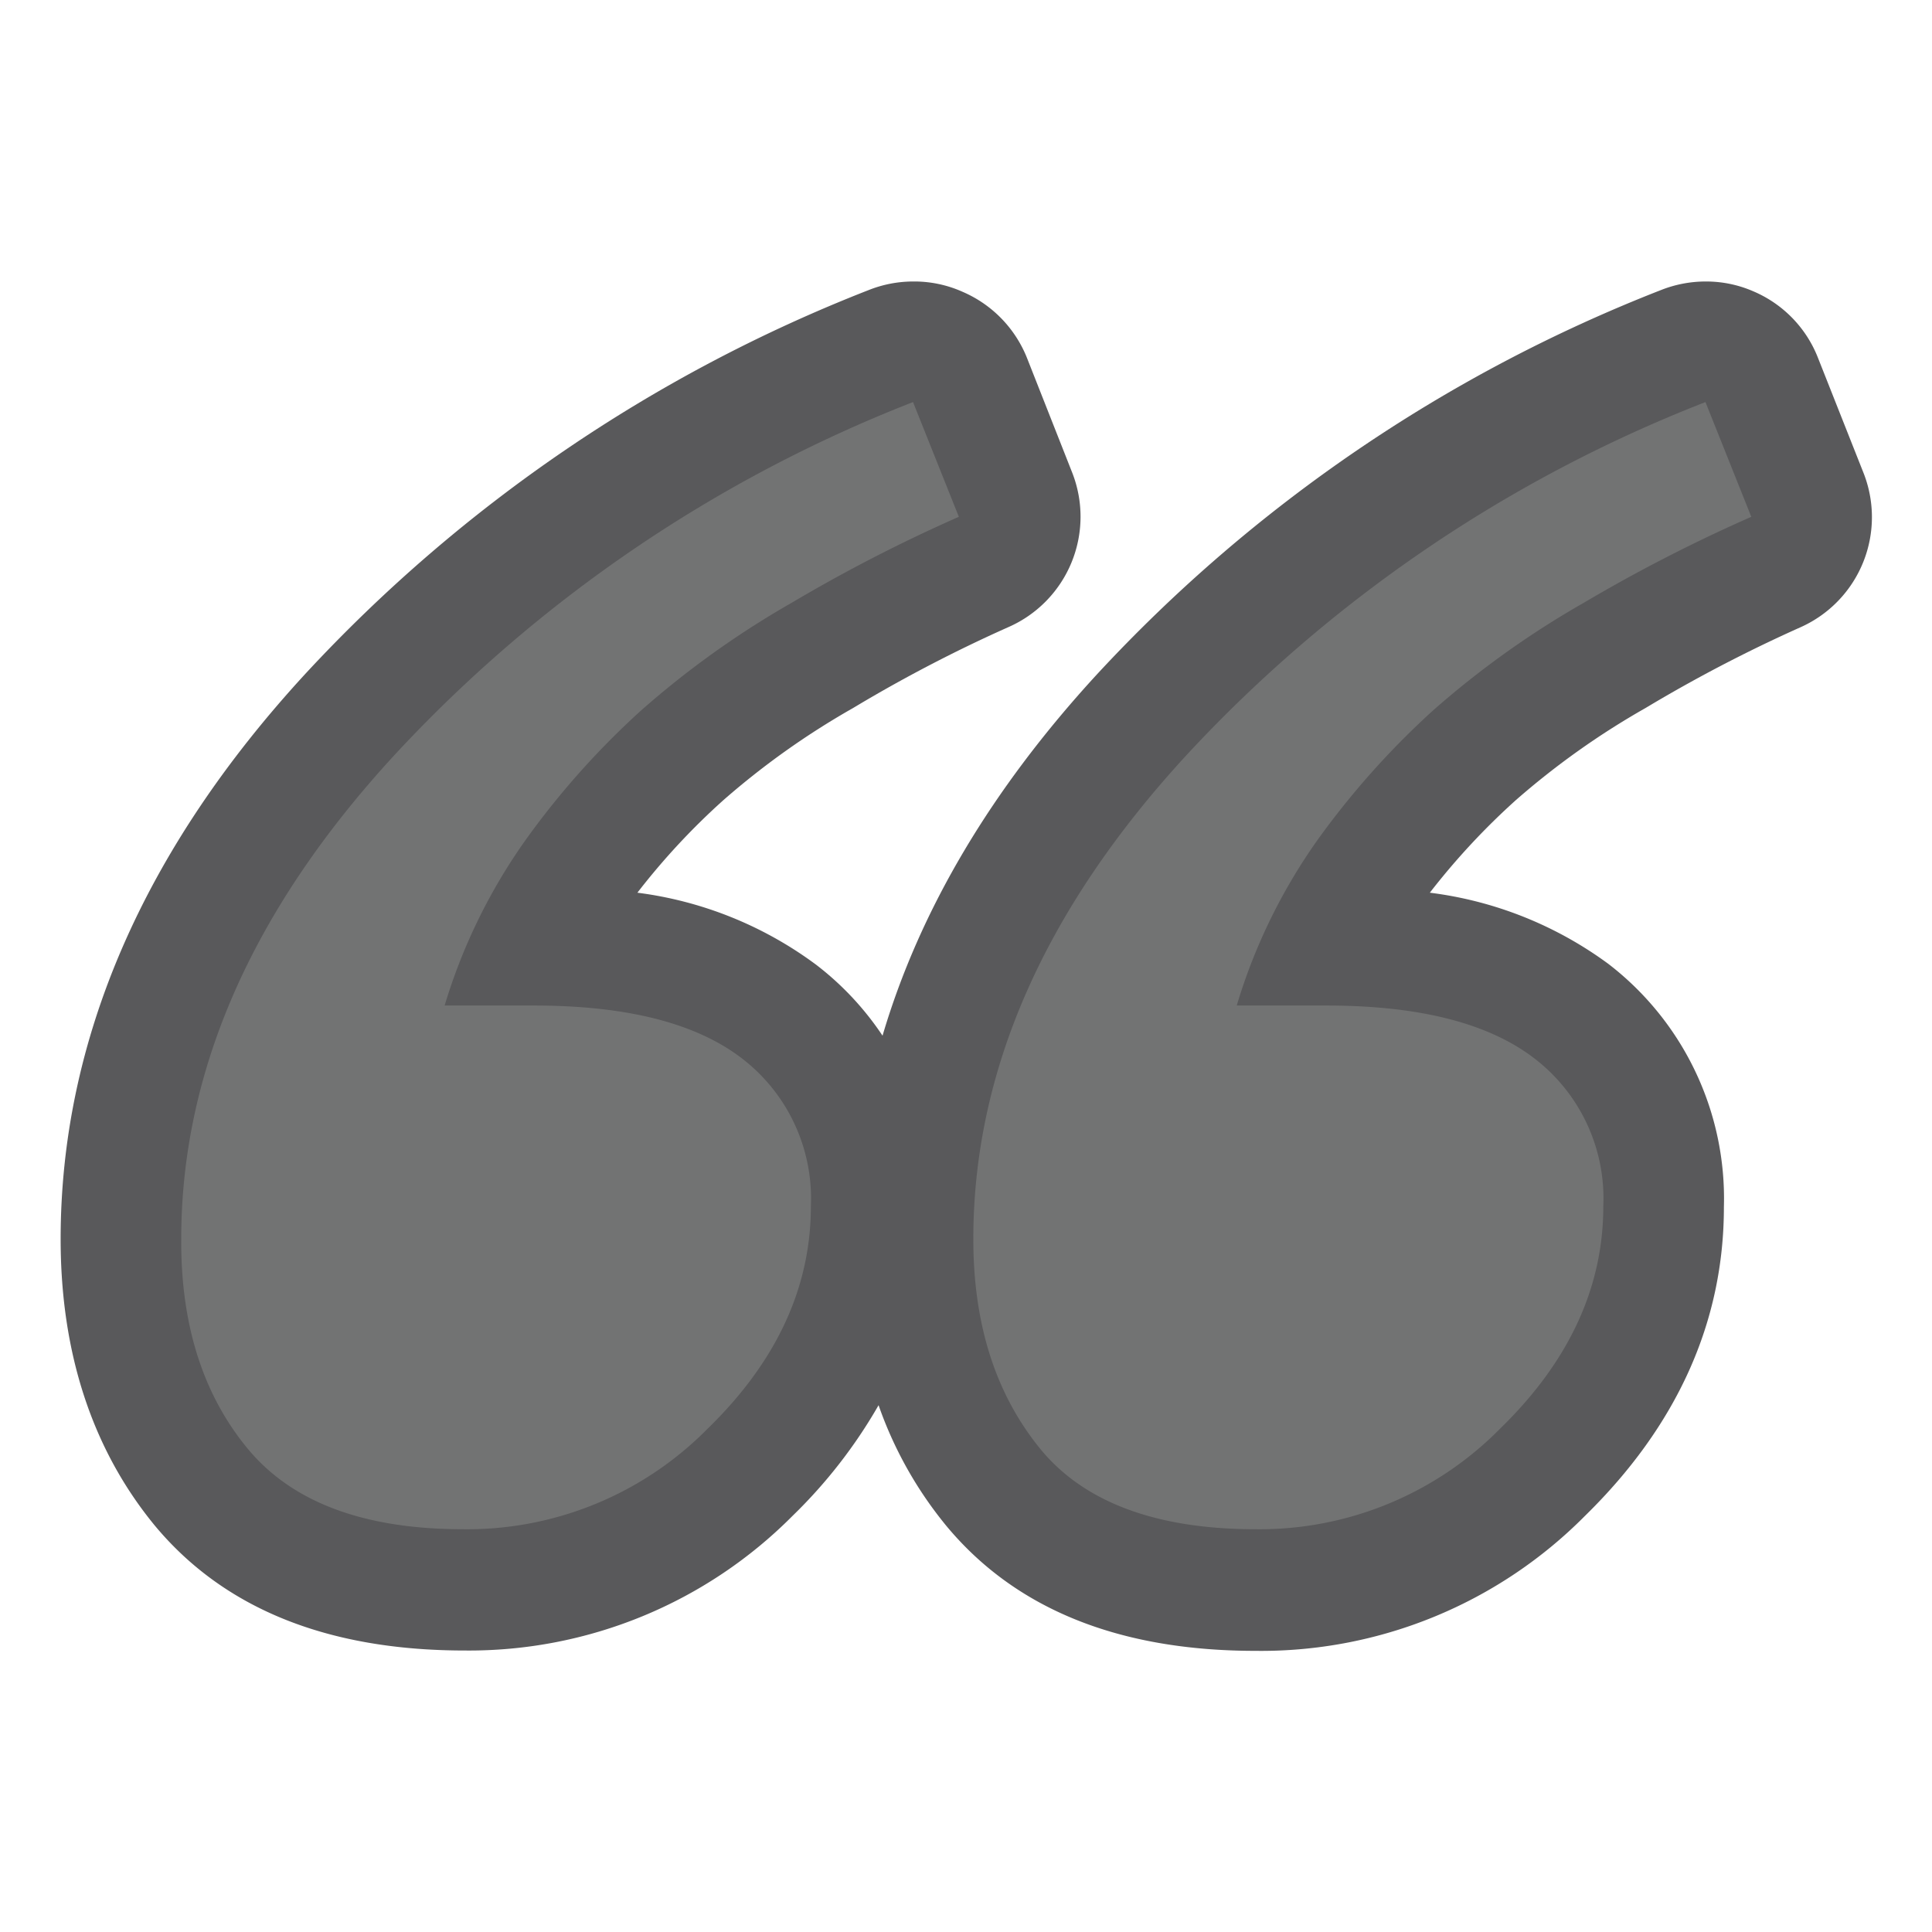
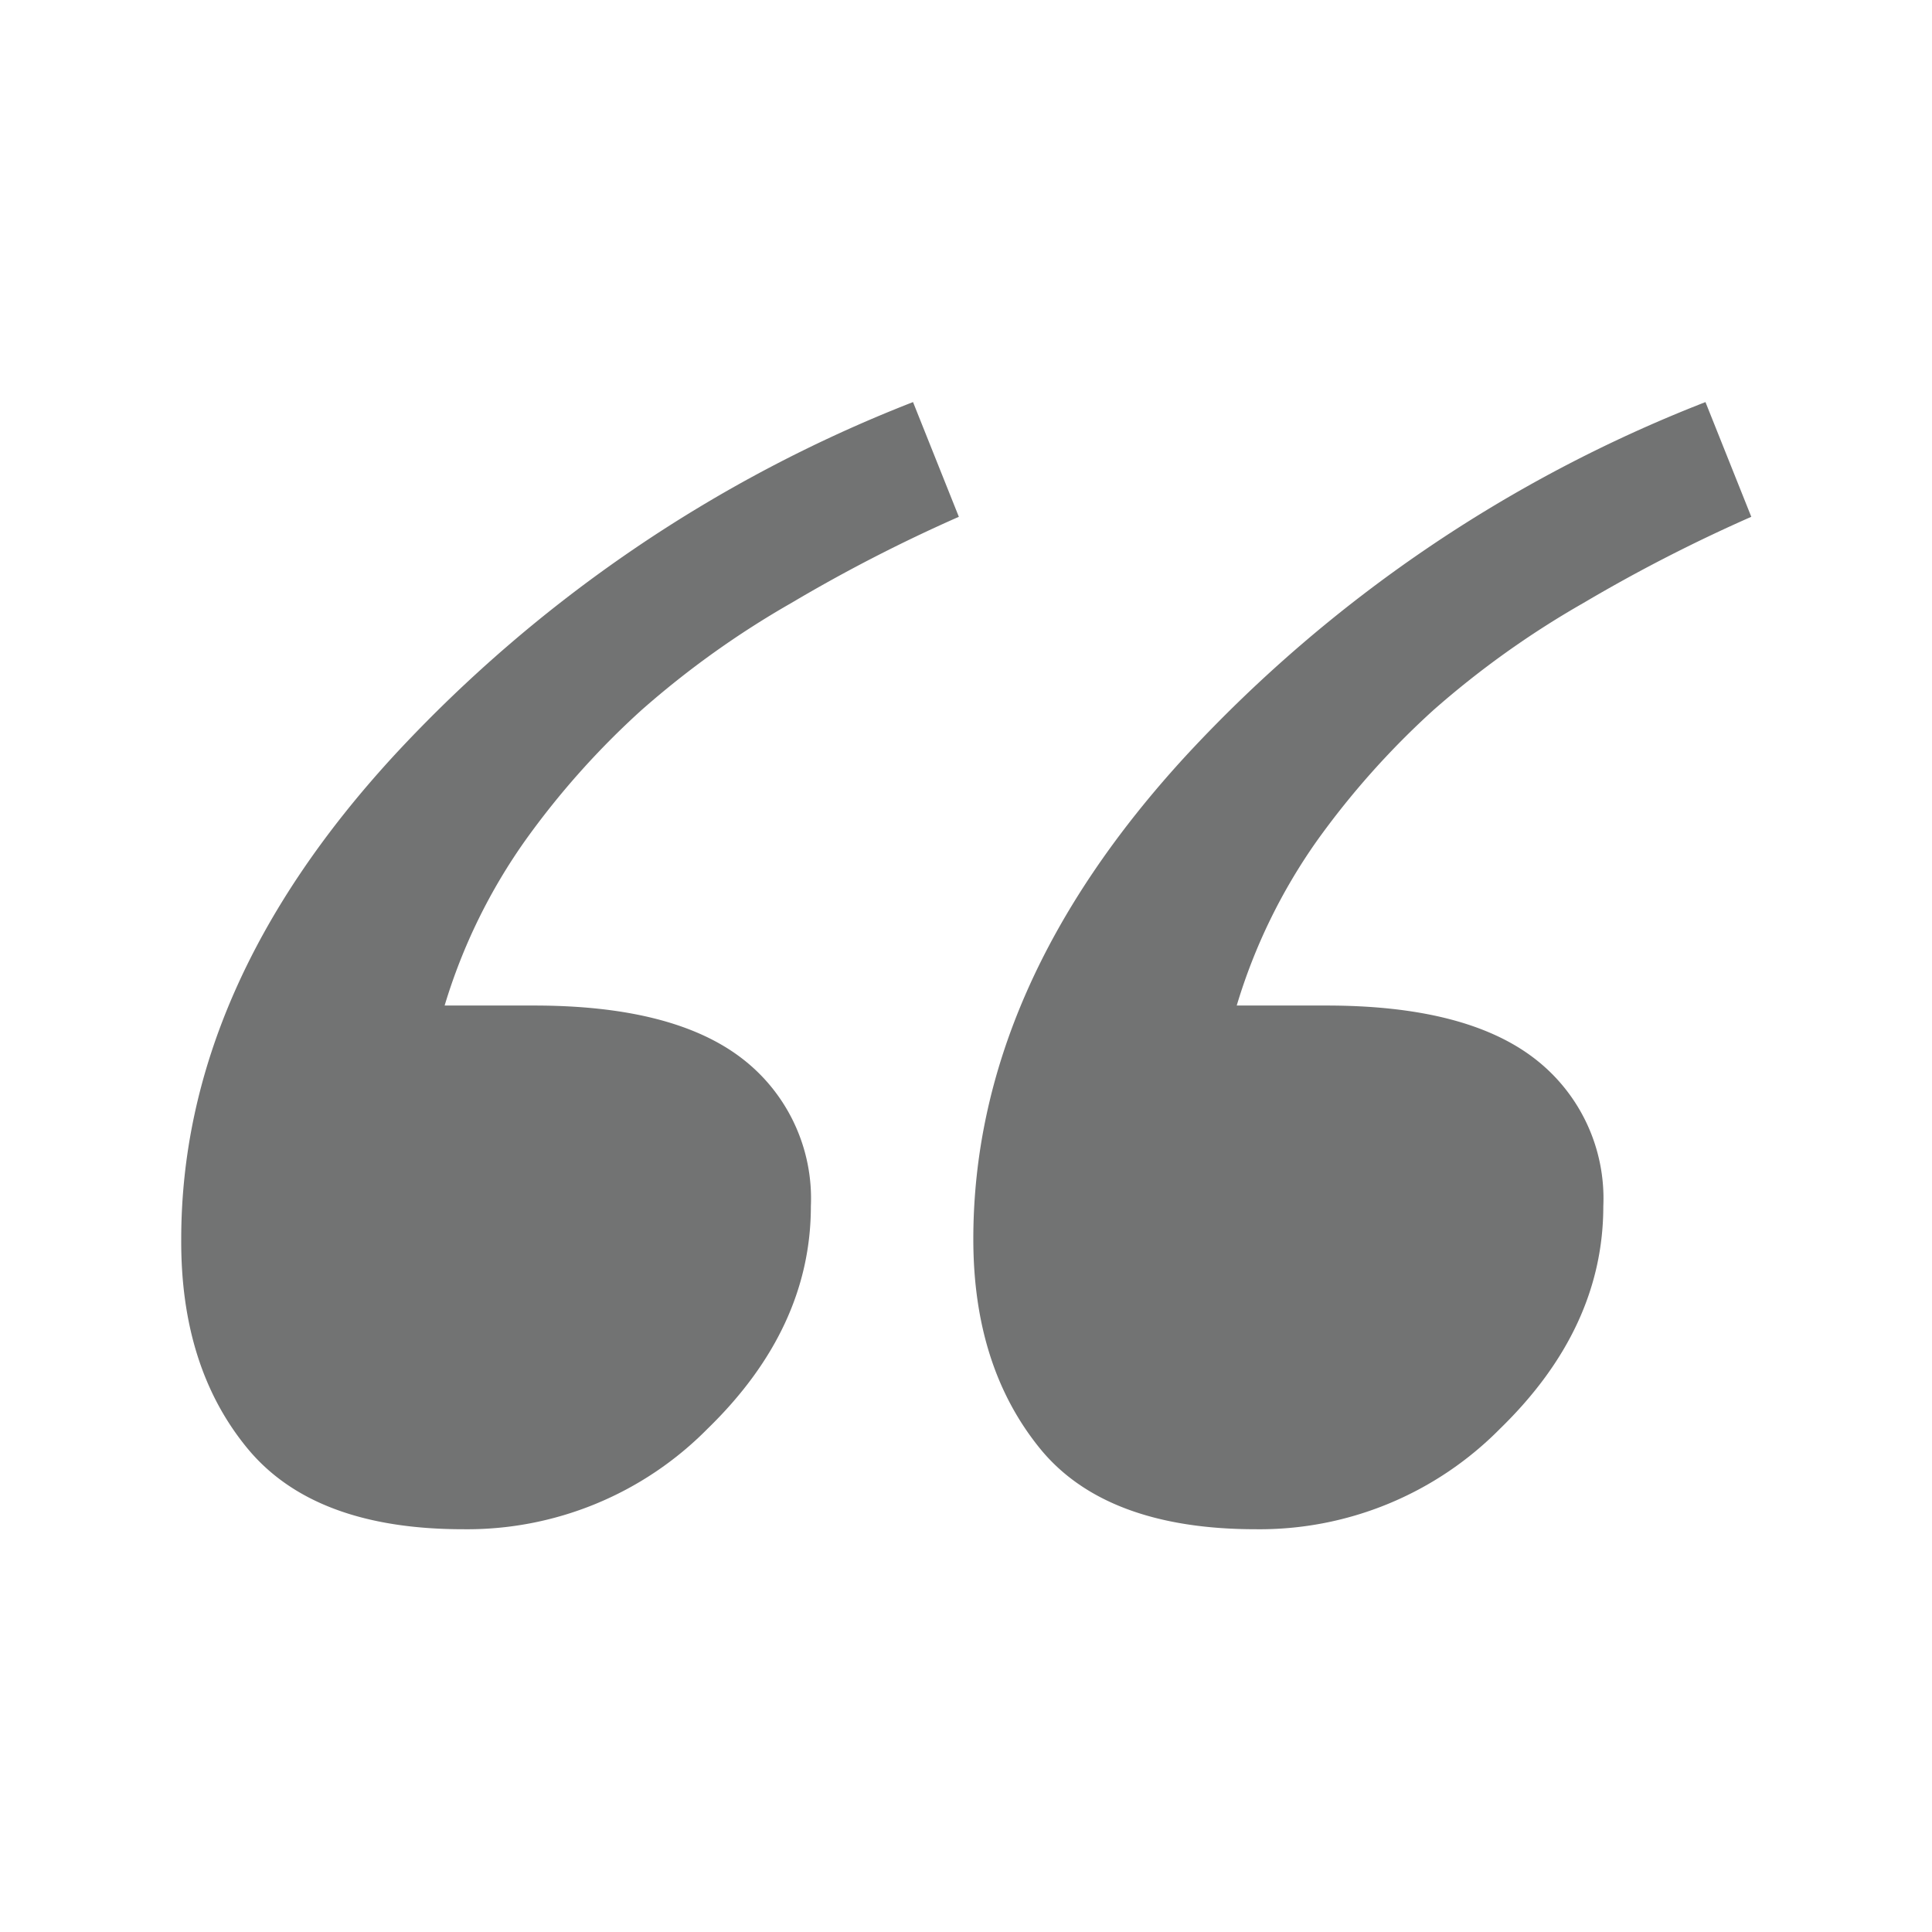
<svg xmlns="http://www.w3.org/2000/svg" viewBox="0 0 112.15 112.15">
  <defs>
    <clipPath id="clip-path">
      <path fill="none" d="M-689.03-369.13h2938.11v178.75H-689.03z" />
    </clipPath>
    <style>.cls-4{fill:#a4ce39}.cls-5{fill:#59595b}</style>
  </defs>
  <g clip-path="url(#clip-path)" id="Layer_2" data-name="Layer 2">
    <g opacity=".2">
-       <path class="cls-4" d="M110 66.8c-2.42.37-3.67 1.49-3.77 3.35a4.36 4.36 0 00.2 1.32 3.8 3.8 0 00.41.81 3.09 3.09 0 001.07.78 3.92 3.92 0 001.15.22 5.26 5.26 0 004-1.29 5.85 5.85 0 001.61-4.12l.12-2.32A24.34 24.34 0 01110 66.8zM110.76 51.75c-2.42.38-3.68 1.49-3.77 3.36a3.72 3.72 0 00.2 1.31 3.06 3.06 0 00.41.81 2.7 2.7 0 001.07.78 3.55 3.55 0 001.14.23 5.37 5.37 0 004-1.29 5.91 5.91 0 001.61-4.12l.12-2.33a23.84 23.84 0 01-4.78 1.25zM95.56 54q-3.63.55-3.77 3.35a3.54 3.54 0 00.61 2.13 2.91 2.91 0 001.07.78 3.85 3.85 0 001.14.22 5.29 5.29 0 004-1.29 5.89 5.89 0 001.61-4.12l.12-2.32A25.05 25.05 0 0195.56 54zM80.36 56.24c-2.42.38-3.68 1.49-3.77 3.36a3.72 3.72 0 00.2 1.31 3.8 3.8 0 00.41.81 2.78 2.78 0 001.07.78 3.55 3.55 0 001.14.23 5.35 5.35 0 004-1.29A5.91 5.91 0 0085 57.32l.16-2.32a23.66 23.66 0 01-4.8 1.24zM65.16 58.49c-2.42.37-3.67 1.49-3.77 3.35a4.07 4.07 0 00.2 1.32A3.8 3.8 0 0062 64a3.09 3.09 0 001.07.78 3.85 3.85 0 001.15.22 5.26 5.26 0 004-1.29 5.89 5.89 0 001.61-4.12l.17-2.35a24.34 24.34 0 01-4.84 1.25zM50 60.73c-2.42.38-3.67 1.5-3.77 3.36a4.24 4.24 0 00.2 1.31 3.8 3.8 0 00.41.81 2.86 2.86 0 001.07.78 3.61 3.61 0 001.15.23 5.34 5.34 0 004-1.29 5.87 5.87 0 001.61-4.12l.12-2.33A23.66 23.66 0 0150 60.73zM111.52 36.7c-2.42.38-3.67 1.5-3.77 3.36a3.72 3.72 0 00.2 1.31 3.9 3.9 0 00.41.82 3.09 3.09 0 001.07.78 3.85 3.85 0 001.15.22 5.34 5.34 0 004-1.29 5.89 5.89 0 001.61-4.12l.12-2.32a24.35 24.35 0 01-4.79 1.24zM96.32 39c-2.42.37-3.67 1.49-3.77 3.36a4 4 0 00.2 1.31 3.8 3.8 0 00.41.81 3 3 0 001.07.78 3.91 3.91 0 001.15.23 5.34 5.34 0 004-1.29A5.91 5.91 0 00101 40l.12-2.33a23.66 23.66 0 01-4.8 1.33zM81.12 41.19c-2.42.38-3.67 1.5-3.77 3.36a4.36 4.36 0 00.2 1.32 4.06 4.06 0 00.41.81 3.09 3.09 0 001.07.78 4 4 0 001.15.22 5.34 5.34 0 004-1.29 5.9 5.9 0 001.62-4.12l.12-2.27a24.35 24.35 0 01-4.8 1.19zM65.92 43.44c-2.41.38-3.67 1.49-3.76 3.36a3.72 3.72 0 00.2 1.31 3.06 3.06 0 00.41.81 2.74 2.74 0 001.06.78 3.67 3.67 0 001.15.23 5.34 5.34 0 004-1.29 5.87 5.87 0 001.62-4.12l.12-2.33a23.94 23.94 0 01-4.8 1.25zM50.72 45.69c-2.41.37-3.67 1.49-3.76 3.35a3.82 3.82 0 00.2 1.32 3.06 3.06 0 00.41.81 2.91 2.91 0 001.07.78 3.85 3.85 0 001.14.22 5.3 5.3 0 004-1.29 5.89 5.89 0 001.61-4.12l.12-2.32a25.36 25.36 0 01-4.79 1.25zM112.28 21.66q-3.61.56-3.77 3.35a4 4 0 00.21 1.32 3.06 3.06 0 00.41.81 2.85 2.85 0 001.06.78 4.34 4.34 0 001.15.23 5.34 5.34 0 004-1.29 5.87 5.87 0 001.66-4.12l.11-2.33a23.66 23.66 0 01-4.83 1.25zM97.08 23.9c-2.41.38-3.67 1.5-3.76 3.36a3.72 3.72 0 00.2 1.31 3.13 3.13 0 00.41.82 2.91 2.91 0 001.07.78 3.85 3.85 0 001.14.22 5.34 5.34 0 004-1.29 5.87 5.87 0 001.63-4.1l.12-2.33a23.94 23.94 0 01-4.81 1.23zM81.89 26.15q-3.63.55-3.77 3.36a3.72 3.72 0 00.2 1.31 3.8 3.8 0 00.41.81 2.8 2.8 0 001.07.78 3.84 3.84 0 001.14.23 5.37 5.37 0 004-1.29 5.91 5.91 0 001.61-4.12l.12-2.33a23.66 23.66 0 01-4.78 1.25zM66.69 28.39q-3.63.57-3.77 3.36a3.72 3.72 0 00.2 1.31 3.9 3.9 0 00.41.82 2.91 2.91 0 001.07.78 3.85 3.85 0 001.14.22 5.35 5.35 0 004-1.29 5.89 5.89 0 001.61-4.12l.12-2.32a24.35 24.35 0 01-4.78 1.24zM51.49 30.64q-3.63.55-3.77 3.36a3.72 3.72 0 00.2 1.31 3.8 3.8 0 00.41.81 3 3 0 001.07.78 3.84 3.84 0 001.15.23 5.34 5.34 0 004-1.29 5.91 5.91 0 001.61-4.12l.12-2.33a23.66 23.66 0 01-4.79 1.25zM113.05 6.61q-3.63.57-3.77 3.36a3.72 3.72 0 00.2 1.31 3.9 3.9 0 00.41.82 2.79 2.79 0 001.07.77 3.55 3.55 0 001.14.23 5.37 5.37 0 004-1.29 5.91 5.91 0 001.61-4.12l.12-2.33a23.66 23.66 0 01-4.78 1.25zM97.85 8.86q-3.63.56-3.77 3.35a3.74 3.74 0 00.2 1.32 3.8 3.8 0 00.41.81 2.88 2.88 0 001.07.78 3.85 3.85 0 001.14.22 5.31 5.31 0 004-1.28 5.91 5.91 0 001.61-4.12l.12-2.33a23.66 23.66 0 01-4.78 1.25zM82.65 11.1c-2.42.38-3.67 1.5-3.77 3.36a4 4 0 00.2 1.31 3.9 3.9 0 00.41.82 3.09 3.09 0 001.07.78 3.85 3.85 0 001.15.22 5.34 5.34 0 004-1.29 5.91 5.91 0 001.61-4.12l.12-2.33a23.66 23.66 0 01-4.79 1.25zM67.45 13.35c-2.42.37-3.67 1.49-3.77 3.35a4.26 4.26 0 00.2 1.32 3.8 3.8 0 00.41.81 3 3 0 001.07.78 4.26 4.26 0 001.15.23 5.34 5.34 0 004-1.29 5.87 5.87 0 001.61-4.12l.12-2.33a23.66 23.66 0 01-4.79 1.25zM52.25 15.59q-3.61.57-3.77 3.36a4.24 4.24 0 00.2 1.31 3.47 3.47 0 00.42.82 3 3 0 001.06.78 4 4 0 001.15.22 5.34 5.34 0 004-1.29 5.91 5.91 0 001.62-4.12l.11-2.33a23.66 23.66 0 01-4.79 1.25zM98.61-6.19c-2.42.38-3.67 1.5-3.77 3.36A4.24 4.24 0 0095-1.52a3.2 3.2 0 00.42.81 2.74 2.74 0 001.06.78 3.67 3.67 0 001.19.23 5.34 5.34 0 004-1.29 5.91 5.91 0 001.62-4.12l.11-2.33a23.66 23.66 0 01-4.79 1.25zM83.41-3.94c-2.41.37-3.67 1.49-3.76 3.35a3.74 3.74 0 00.2 1.32 3.06 3.06 0 00.41.81 2.85 2.85 0 001.06.78 4 4 0 001.15.22 5.3 5.3 0 004-1.28 5.87 5.87 0 001.63-4.12l.12-2.33a24.63 24.63 0 01-4.81 1.25zM68.21-1.7c-2.41.38-3.67 1.5-3.76 3.36a3.72 3.72 0 00.2 1.34 3.13 3.13 0 00.41.82 2.79 2.79 0 001.07.77 3.55 3.55 0 001.14.23 5.37 5.37 0 004-1.29A5.91 5.91 0 0072.9-.62l.1-2.33a23.77 23.77 0 01-4.79 1.25zM53 .55q-3.63.55-3.77 3.35a3.74 3.74 0 00.2 1.32 3.8 3.8 0 00.41.81 2.8 2.8 0 001.07.78 3.85 3.85 0 001.16.19 5.32 5.32 0 004-1.28 5.91 5.91 0 001.63-4.09l.12-2.33A23.66 23.66 0 0153 .55zM107.7 111.93c-2.42.38-3.67 1.5-3.77 3.36a4 4 0 00.2 1.31 3.9 3.9 0 00.41.82 3.09 3.09 0 001.07.78 3.85 3.85 0 001.15.22 5.34 5.34 0 004-1.29 5.91 5.91 0 001.61-4.12l.12-2.33a23.66 23.66 0 01-4.79 1.25zM108.46 96.89c-2.41.37-3.67 1.49-3.76 3.35a3.74 3.74 0 00.2 1.32 3.06 3.06 0 00.41.81 2.85 2.85 0 001.06.78 4 4 0 001.15.22 5.3 5.3 0 004-1.28 5.87 5.87 0 001.63-4.09l.12-2.33a24.63 24.63 0 01-4.81 1.22zM93.26 99.13c-2.41.38-3.67 1.5-3.76 3.36a3.72 3.72 0 00.2 1.31 3.13 3.13 0 00.41.82 2.79 2.79 0 001.07.77 3.55 3.55 0 001.14.23 5.37 5.37 0 004-1.29 5.91 5.91 0 001.68-4.12l.12-2.33a23.94 23.94 0 01-4.86 1.25zM78.07 101.38q-3.63.56-3.77 3.35a3.74 3.74 0 00.2 1.32 3.8 3.8 0 00.41.81 2.8 2.8 0 001.07.78 3.85 3.85 0 001.14.22 5.32 5.32 0 004-1.28 5.91 5.91 0 001.61-4.12l.12-2.33a23.66 23.66 0 01-4.78 1.25zM62.87 103.62q-3.63.57-3.77 3.36a3.72 3.72 0 00.2 1.31 3.9 3.9 0 00.41.82 3 3 0 001.07.78 3.85 3.85 0 001.14.22 5.35 5.35 0 004-1.29 5.91 5.91 0 001.61-4.12l.12-2.33a23.66 23.66 0 01-4.78 1.25zM47.67 105.87c-2.42.37-3.67 1.49-3.77 3.35a4 4 0 00.2 1.32 3.8 3.8 0 00.41.81 3 3 0 001.07.78 4.18 4.18 0 001.15.23 5.34 5.34 0 004-1.29 5.91 5.91 0 001.62-4.07l.12-2.33a23.66 23.66 0 01-4.8 1.2zM109.23 81.84q-3.63.57-3.77 3.36a3.72 3.72 0 00.2 1.31 3.58 3.58 0 00.41.81 2.78 2.78 0 001.07.78 3.55 3.55 0 001.14.23 5.35 5.35 0 004-1.29 5.91 5.91 0 001.61-4.12l.12-2.33a23.66 23.66 0 01-4.78 1.25zM94 84.09c-2.42.37-3.67 1.49-3.77 3.35a3.54 3.54 0 00.61 2.13 3 3 0 001.07.78 3.85 3.85 0 001.15.22 5.26 5.26 0 004-1.29 5.87 5.87 0 001.61-4.12l.12-2.32A24.34 24.34 0 0194 84.09zM78.83 86.33c-2.42.38-3.67 1.5-3.77 3.36a4 4 0 00.2 1.31 3.9 3.9 0 00.41.82 3 3 0 001.07.77 3.61 3.61 0 001.15.23 5.34 5.34 0 004-1.29 5.91 5.91 0 001.61-4.12l.12-2.33a23.66 23.66 0 01-4.79 1.25zM63.63 88.58c-2.42.37-3.67 1.49-3.77 3.35a4.26 4.26 0 00.2 1.32 3.8 3.8 0 00.41.81 3 3 0 001.07.78 3.92 3.92 0 001.15.22 5.3 5.3 0 004-1.28 5.91 5.91 0 001.62-4.12l.11-2.33a24.34 24.34 0 01-4.79 1.25zM48.43 90.82q-3.61.57-3.77 3.36a4 4 0 00.21 1.31 3.13 3.13 0 00.41.82 2.82 2.82 0 001.06.77 3.67 3.67 0 001.15.23 5.34 5.34 0 004-1.29 5.87 5.87 0 001.62-4.12l.11-2.33a23.66 23.66 0 01-4.79 1.25z" />
-       <path class="cls-4" d="M110 66.8c-2.42.37-3.67 1.49-3.77 3.35a4.36 4.36 0 00.2 1.32 3.8 3.8 0 00.41.81 3.09 3.09 0 001.07.78 3.92 3.92 0 001.15.22 5.26 5.26 0 004-1.29 5.85 5.85 0 001.61-4.12l.12-2.32A24.34 24.34 0 01110 66.8zM94.79 69q-3.62.57-3.77 3.36a4.24 4.24 0 00.2 1.31 3.39 3.39 0 00.42.81 2.74 2.74 0 001.06.78 3.67 3.67 0 001.15.23 5.34 5.34 0 004-1.29 5.91 5.91 0 001.62-4.12l.11-2.33A23.66 23.66 0 0194.79 69zM79.59 71.29c-2.41.37-3.67 1.49-3.76 3.35A3.78 3.78 0 0076 76a3.06 3.06 0 00.41.81 2.91 2.91 0 001.07.78 3.85 3.85 0 001.14.22 5.26 5.26 0 004-1.29 5.83 5.83 0 001.62-4.12l.16-2.4a24.63 24.63 0 01-4.81 1.29zM64.4 73.53q-3.63.57-3.77 3.36a3.72 3.72 0 00.2 1.31 3.21 3.21 0 00.41.81 2.7 2.7 0 001.07.78 3.55 3.55 0 001.14.23 5.37 5.37 0 004-1.29 5.91 5.91 0 001.61-4.12l.12-2.33a23.66 23.66 0 01-4.78 1.25zM49.2 75.78q-3.63.56-3.77 3.35a3.54 3.54 0 00.57 2.13 2.8 2.8 0 001.07.78 3.85 3.85 0 001.14.22 5.29 5.29 0 004-1.29 5.87 5.87 0 001.61-4.12l.18-2.32a24.34 24.34 0 01-4.8 1.25zM50 60.73c-2.42.38-3.67 1.5-3.77 3.36a4.24 4.24 0 00.2 1.31 3.8 3.8 0 00.41.81 2.86 2.86 0 001.07.78 3.61 3.61 0 001.15.23 5.34 5.34 0 004-1.29 5.87 5.87 0 001.61-4.12l.12-2.33A23.66 23.66 0 0150 60.73zM34.76 63q-3.61.56-3.77 3.35a4.31 4.31 0 00.2 1.32 3.39 3.39 0 00.42.81 3 3 0 001.06.78 4 4 0 001.15.22 5.26 5.26 0 004-1.29 5.88 5.88 0 001.62-4.12l.11-2.32A24.34 24.34 0 0134.76 63zM35.53 47.93c-2.42.38-3.68 1.49-3.77 3.36A3.72 3.72 0 0032 52.6a3.8 3.8 0 00.41.81 2.7 2.7 0 001.07.78 3.55 3.55 0 001.14.23 5.37 5.37 0 004-1.29A5.91 5.91 0 0040.21 49l.12-2.33a23.66 23.66 0 01-4.8 1.26zM20.33 50.18q-3.63.55-3.77 3.35a3.54 3.54 0 00.61 2.13 3 3 0 001.07.78 3.85 3.85 0 001.14.22 5.27 5.27 0 004-1.29A5.89 5.89 0 0025 51.25l.12-2.32a24.34 24.34 0 01-4.79 1.25zM5.13 52.42c-2.42.38-3.67 1.5-3.77 3.36a3.72 3.72 0 00.2 1.31 3.58 3.58 0 00.44.81 2.86 2.86 0 001 .78 3.56 3.56 0 001.15.23 5.34 5.34 0 004-1.29 5.91 5.91 0 001.66-4.12l.12-2.33a23.66 23.66 0 01-4.8 1.25zM36.29 32.88c-2.42.38-3.67 1.5-3.77 3.36a4.07 4.07 0 00.2 1.32 3.8 3.8 0 00.41.81 3.09 3.09 0 001.07.78 3.92 3.92 0 001.15.22 5.34 5.34 0 004-1.29A5.89 5.89 0 0041 34l.12-2.32a24.35 24.35 0 01-4.83 1.2zM21.09 35.13c-2.42.38-3.67 1.49-3.77 3.36a4.24 4.24 0 00.2 1.31 3.8 3.8 0 00.41.81 2.86 2.86 0 001.07.78 3.61 3.61 0 001.15.23 5.34 5.34 0 004-1.29 5.91 5.91 0 001.62-4.12l.11-2.33a23.66 23.66 0 01-4.79 1.25zM5.89 37.38q-3.61.55-3.77 3.35a4.06 4.06 0 00.21 1.32 3.06 3.06 0 00.41.81 3 3 0 001.06.78 4 4 0 001.2.22 5.26 5.26 0 004-1.29 5.85 5.85 0 001.62-4.12l.11-2.32a25.05 25.05 0 01-4.84 1.25zM37.05 17.84c-2.41.37-3.67 1.49-3.76 3.36a3.72 3.72 0 00.2 1.31 3.06 3.06 0 00.41.81 2.8 2.8 0 001.1.78 3.84 3.84 0 001.14.23 5.34 5.34 0 004-1.29 5.87 5.87 0 001.62-4.12l.12-2.33a23.94 23.94 0 01-4.83 1.25zM21.86 20.08q-3.63.57-3.77 3.36a3.82 3.82 0 00.2 1.32 3.59 3.59 0 00.41.81 2.91 2.91 0 001.07.78 3.85 3.85 0 001.14.22 5.37 5.37 0 004-1.29 5.89 5.89 0 001.61-4.12l.12-2.32a24.53 24.53 0 01-4.78 1.24zM6.66 22.33q-3.66.56-3.77 3.36a3.72 3.72 0 00.2 1.31 3.8 3.8 0 00.41.81 2.7 2.7 0 001.07.78 3.84 3.84 0 001.14.23 5.37 5.37 0 004-1.29 5.91 5.91 0 001.61-4.12l.12-2.33a23.66 23.66 0 01-4.78 1.25zM37.82 2.79q-3.63.57-3.77 3.36a3.72 3.72 0 00.2 1.31 3.9 3.9 0 00.41.82 3 3 0 001.07.78 3.85 3.85 0 001.14.22 5.35 5.35 0 004-1.29 5.91 5.91 0 001.63-4.12l.12-2.33a23.66 23.66 0 01-4.8 1.25zM22.62 5c-2.42.41-3.62 1.53-3.77 3.39a4 4 0 00.2 1.32 3.8 3.8 0 00.41.81 3 3 0 001.07.78 4.18 4.18 0 001.15.23 5.34 5.34 0 004-1.29 5.91 5.91 0 001.62-4.12l.12-2.33A23.66 23.66 0 0122.62 5zM7.42 7.28c-2.42.38-3.67 1.5-3.77 3.36a4.24 4.24 0 00.2 1.36 3.9 3.9 0 00.41.82 3.09 3.09 0 001.07.78 3.92 3.92 0 001.15.22 5.34 5.34 0 004-1.29 5.87 5.87 0 001.62-4.17L12.22 6a23.66 23.66 0 01-4.8 1.28zM32.47 108.11c-2.42.38-3.67 1.5-3.77 3.36a4.24 4.24 0 00.2 1.31 3.9 3.9 0 00.41.82 3.09 3.09 0 001.07.78 3.92 3.92 0 001.15.22 5.34 5.34 0 004-1.29 5.85 5.85 0 001.61-4.12l.12-2.33a23.66 23.66 0 01-4.79 1.25zM17.27 110.36c-2.42.37-3.67 1.49-3.77 3.36a4.24 4.24 0 00.2 1.31 3.39 3.39 0 00.42.81 2.85 2.85 0 001.06.78 4 4 0 001.15.23 5.34 5.34 0 004-1.29 5.91 5.91 0 001.67-4.12l.11-2.33a23.66 23.66 0 01-4.84 1.25zM2.07 112.6c-2.41.4-3.67 1.5-3.76 3.4a3.82 3.82 0 00.2 1.32 3.22 3.22 0 00.41.81 3 3 0 001.06.78 4 4 0 001.15.22 5.34 5.34 0 004-1.29 5.85 5.85 0 001.62-4.12l.12-2.32a24.64 24.64 0 01-4.8 1.2zM33.23 93.07c-2.41.37-3.67 1.49-3.76 3.35a3.74 3.74 0 00.2 1.32 3.06 3.06 0 00.41.81 2.8 2.8 0 001.07.78 4.18 4.18 0 001.14.23 5.38 5.38 0 004-1.29 5.91 5.91 0 001.61-4.12l.1-2.33a23.94 23.94 0 01-4.77 1.25zM18 95.31q-3.63.57-3.77 3.36a3.72 3.72 0 00.2 1.31 3.9 3.9 0 00.41.82 2.91 2.91 0 001.07.78 3.85 3.85 0 001.14.22 5.37 5.37 0 004-1.29 5.91 5.91 0 001.61-4.12l.12-2.33A23.66 23.66 0 0118 95.31zM2.84 97.56q-3.63.56-3.77 3.35a3.74 3.74 0 00.2 1.32 3.8 3.8 0 00.41.81 2.88 2.88 0 001.07.78 4.18 4.18 0 001.14.23 5.35 5.35 0 004-1.29 5.91 5.91 0 001.61-4.12l.12-2.33a23.66 23.66 0 01-4.78 1.25zM34 78q-3.63.57-3.77 3.36a3.72 3.72 0 00.2 1.31 3.9 3.9 0 00.41.82 3 3 0 001.07.77 3.56 3.56 0 001.15.23 5.34 5.34 0 004-1.29 5.91 5.91 0 001.61-4.12l.12-2.33A23.66 23.66 0 0134 78zM18.8 80.27c-2.42.37-3.67 1.49-3.77 3.35a4 4 0 00.2 1.32 3.8 3.8 0 00.41.81 3 3 0 001.07.78 3.85 3.85 0 001.15.22 5.3 5.3 0 004-1.28 5.91 5.91 0 001.61-4.12L23.6 79a24.34 24.34 0 01-4.8 1.27zM3.6 82.51C1.18 82.89-.07 84-.17 85.87A4.24 4.24 0 000 87.18a3.9 3.9 0 00.44.82 3.09 3.09 0 001.07.78 3.92 3.92 0 001.15.22 5.34 5.34 0 004-1.29 5.91 5.91 0 001.62-4.12l.11-2.33a23.66 23.66 0 01-4.79 1.25z" />
      <path class="cls-4" d="M34.76 63q-3.61.56-3.77 3.35a4.31 4.31 0 00.2 1.32 3.39 3.39 0 00.42.81 3 3 0 001.06.78 4 4 0 001.15.22 5.26 5.26 0 004-1.29 5.88 5.88 0 001.62-4.12l.11-2.32A24.34 24.34 0 0134.76 63zM19.56 65.22c-2.41.38-3.67 1.5-3.76 3.36a3.72 3.72 0 00.2 1.31 2.91 2.91 0 00.41.81 2.7 2.7 0 001.07.78 3.55 3.55 0 001.14.23 5.34 5.34 0 004-1.29 5.87 5.87 0 001.62-4.12l.13-2.3a23.94 23.94 0 01-4.81 1.22zM4.37 67.47Q.74 68 .6 70.82a3.78 3.78 0 00.2 1.32 3.39 3.39 0 00.41.81 2.8 2.8 0 001.07.78 3.85 3.85 0 001.14.27 5.29 5.29 0 004-1.29 5.87 5.87 0 001.61-4.11l.12-2.33a24.52 24.52 0 01-4.78 1.2z" />
    </g>
-     <path class="cls-5" d="M2268.69 470H-737.63v-688.8l3006.32-112.81V470z" />
+     <path class="cls-5" d="M2268.69 470H-737.63l3006.32-112.81V470z" />
  </g>
  <g id="Layer_3" data-name="Layer 3">
-     <path class="cls-5" d="M108.15 27.39l-2.62-6.62a6.94 6.94 0 00-3.73-3.85 6.86 6.86 0 00-2.8-.58 7.06 7.06 0 00-2.59.5A88.41 88.41 0 0063.7 39.12c-6.14 6.67-10.31 13.69-12.47 21a17.17 17.17 0 00-3.87-4.13A22.1 22.1 0 0037 51.82a40.36 40.36 0 015-5.38 45.57 45.57 0 017.52-5.34 83.75 83.75 0 019-4.69 7 7 0 003.71-9l-2.61-6.62a7 7 0 00-3.74-3.85 6.86 6.86 0 00-2.88-.6 7 7 0 00-2.58.5 88.36 88.36 0 00-32.7 22.28C8.3 49.36 3.52 60.4 3.52 71.93c0 6.62 1.84 12.21 5.46 16.62 4 4.81 10 7.26 18 7.26A26.47 26.47 0 0046 88a29.13 29.13 0 005-6.43 22.92 22.92 0 003.93 7c4 4.82 10 7.26 17.95 7.26A26.47 26.47 0 0092 88c5.36-5.24 8.07-11.27 8.07-17.93a17.18 17.18 0 00-6.71-14.12A22.1 22.1 0 0083 51.82a41 41 0 015-5.38 45.57 45.57 0 017.52-5.34 84.66 84.66 0 019-4.69 7 7 0 003.63-9.02z" />
    <path d="M55.66 30a91.38 91.38 0 00-9.72 5 52.62 52.62 0 00-8.69 6.21 47.32 47.32 0 00-6.74 7.55 33 33 0 00-4.7 9.61H31q8.08 0 12.07 3.07a10.25 10.25 0 014 8.58q0 7.09-6 12.92a19.6 19.6 0 01-14.18 5.83q-8.67 0-12.54-4.71t-3.83-12.13q0-14.64 12.35-28.07A81.26 81.26 0 0153 23.34zm46 0a92.3 92.3 0 00-9.74 5 52.75 52.75 0 00-8.7 6.21 47.81 47.81 0 00-6.74 7.55 32.94 32.94 0 00-4.69 9.61H77q8.08 0 12.07 3.07a10.24 10.24 0 014 8.58q0 7.09-6 12.92a19.6 19.6 0 01-14.18 5.83c-5.78 0-10-1.57-12.54-4.71s-3.85-7.15-3.85-12.13q0-14.64 12.35-28.07A81.26 81.26 0 0199 23.34z" fill="#727373" />
  </g>
</svg>